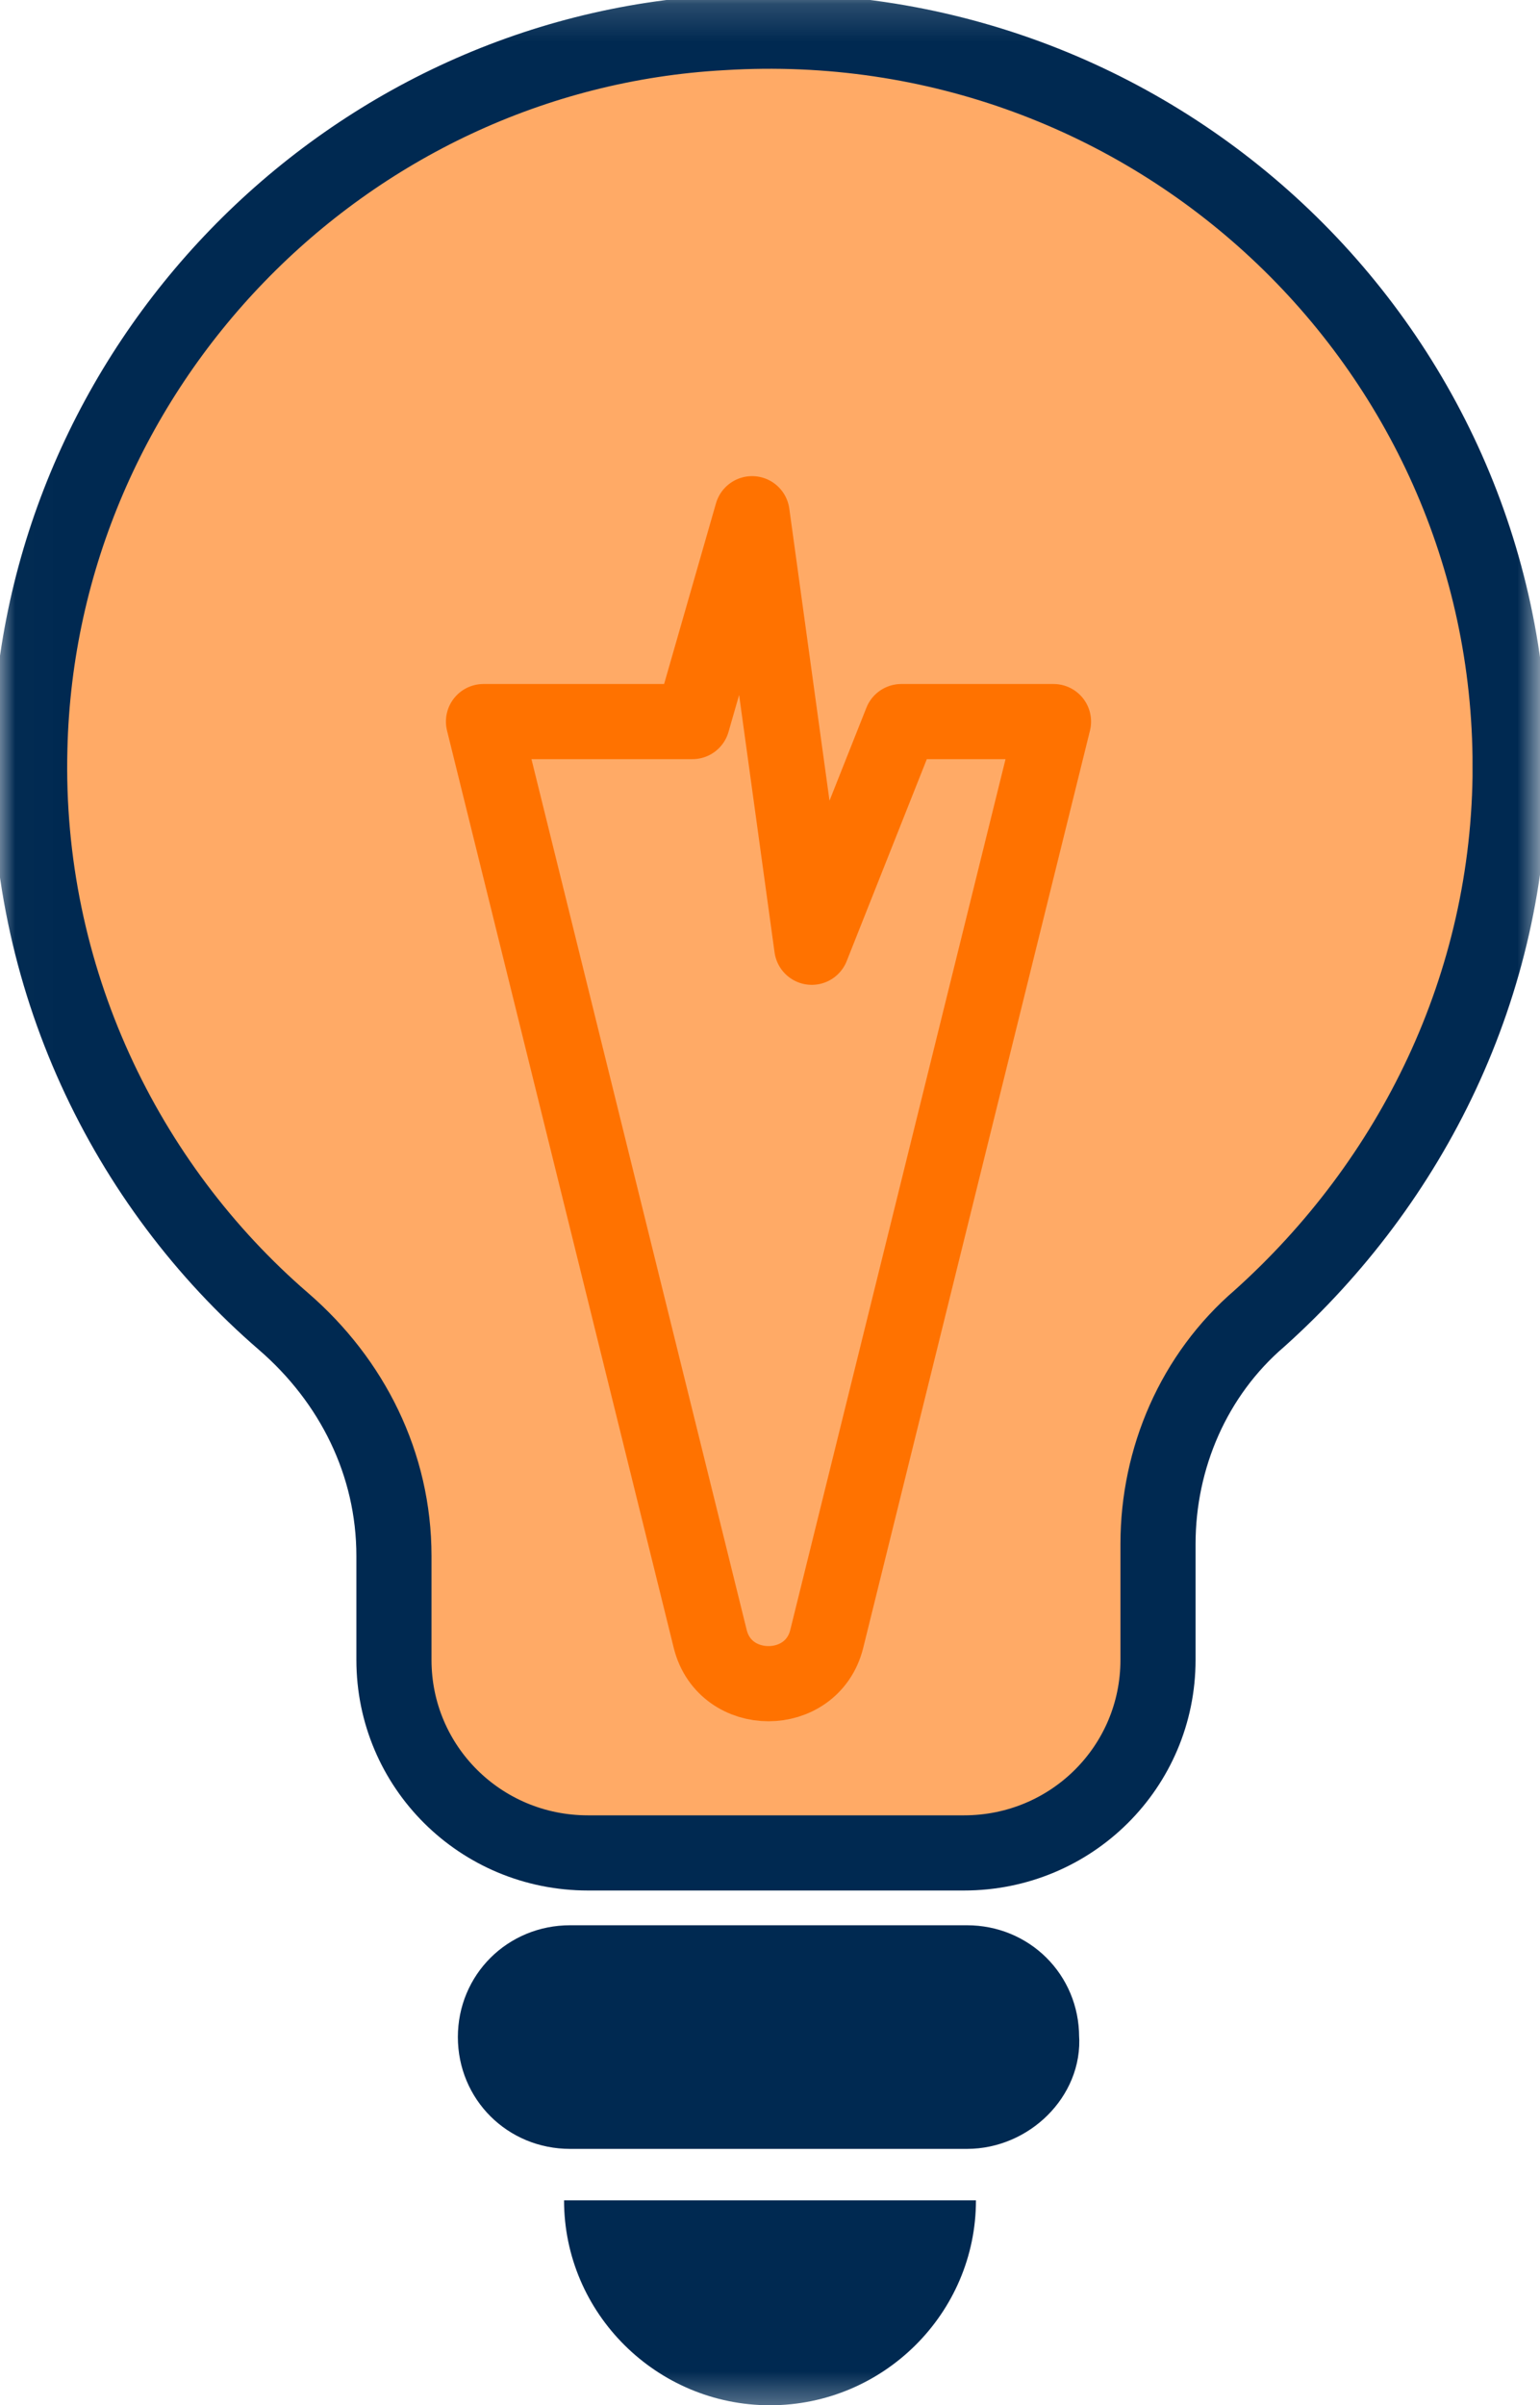
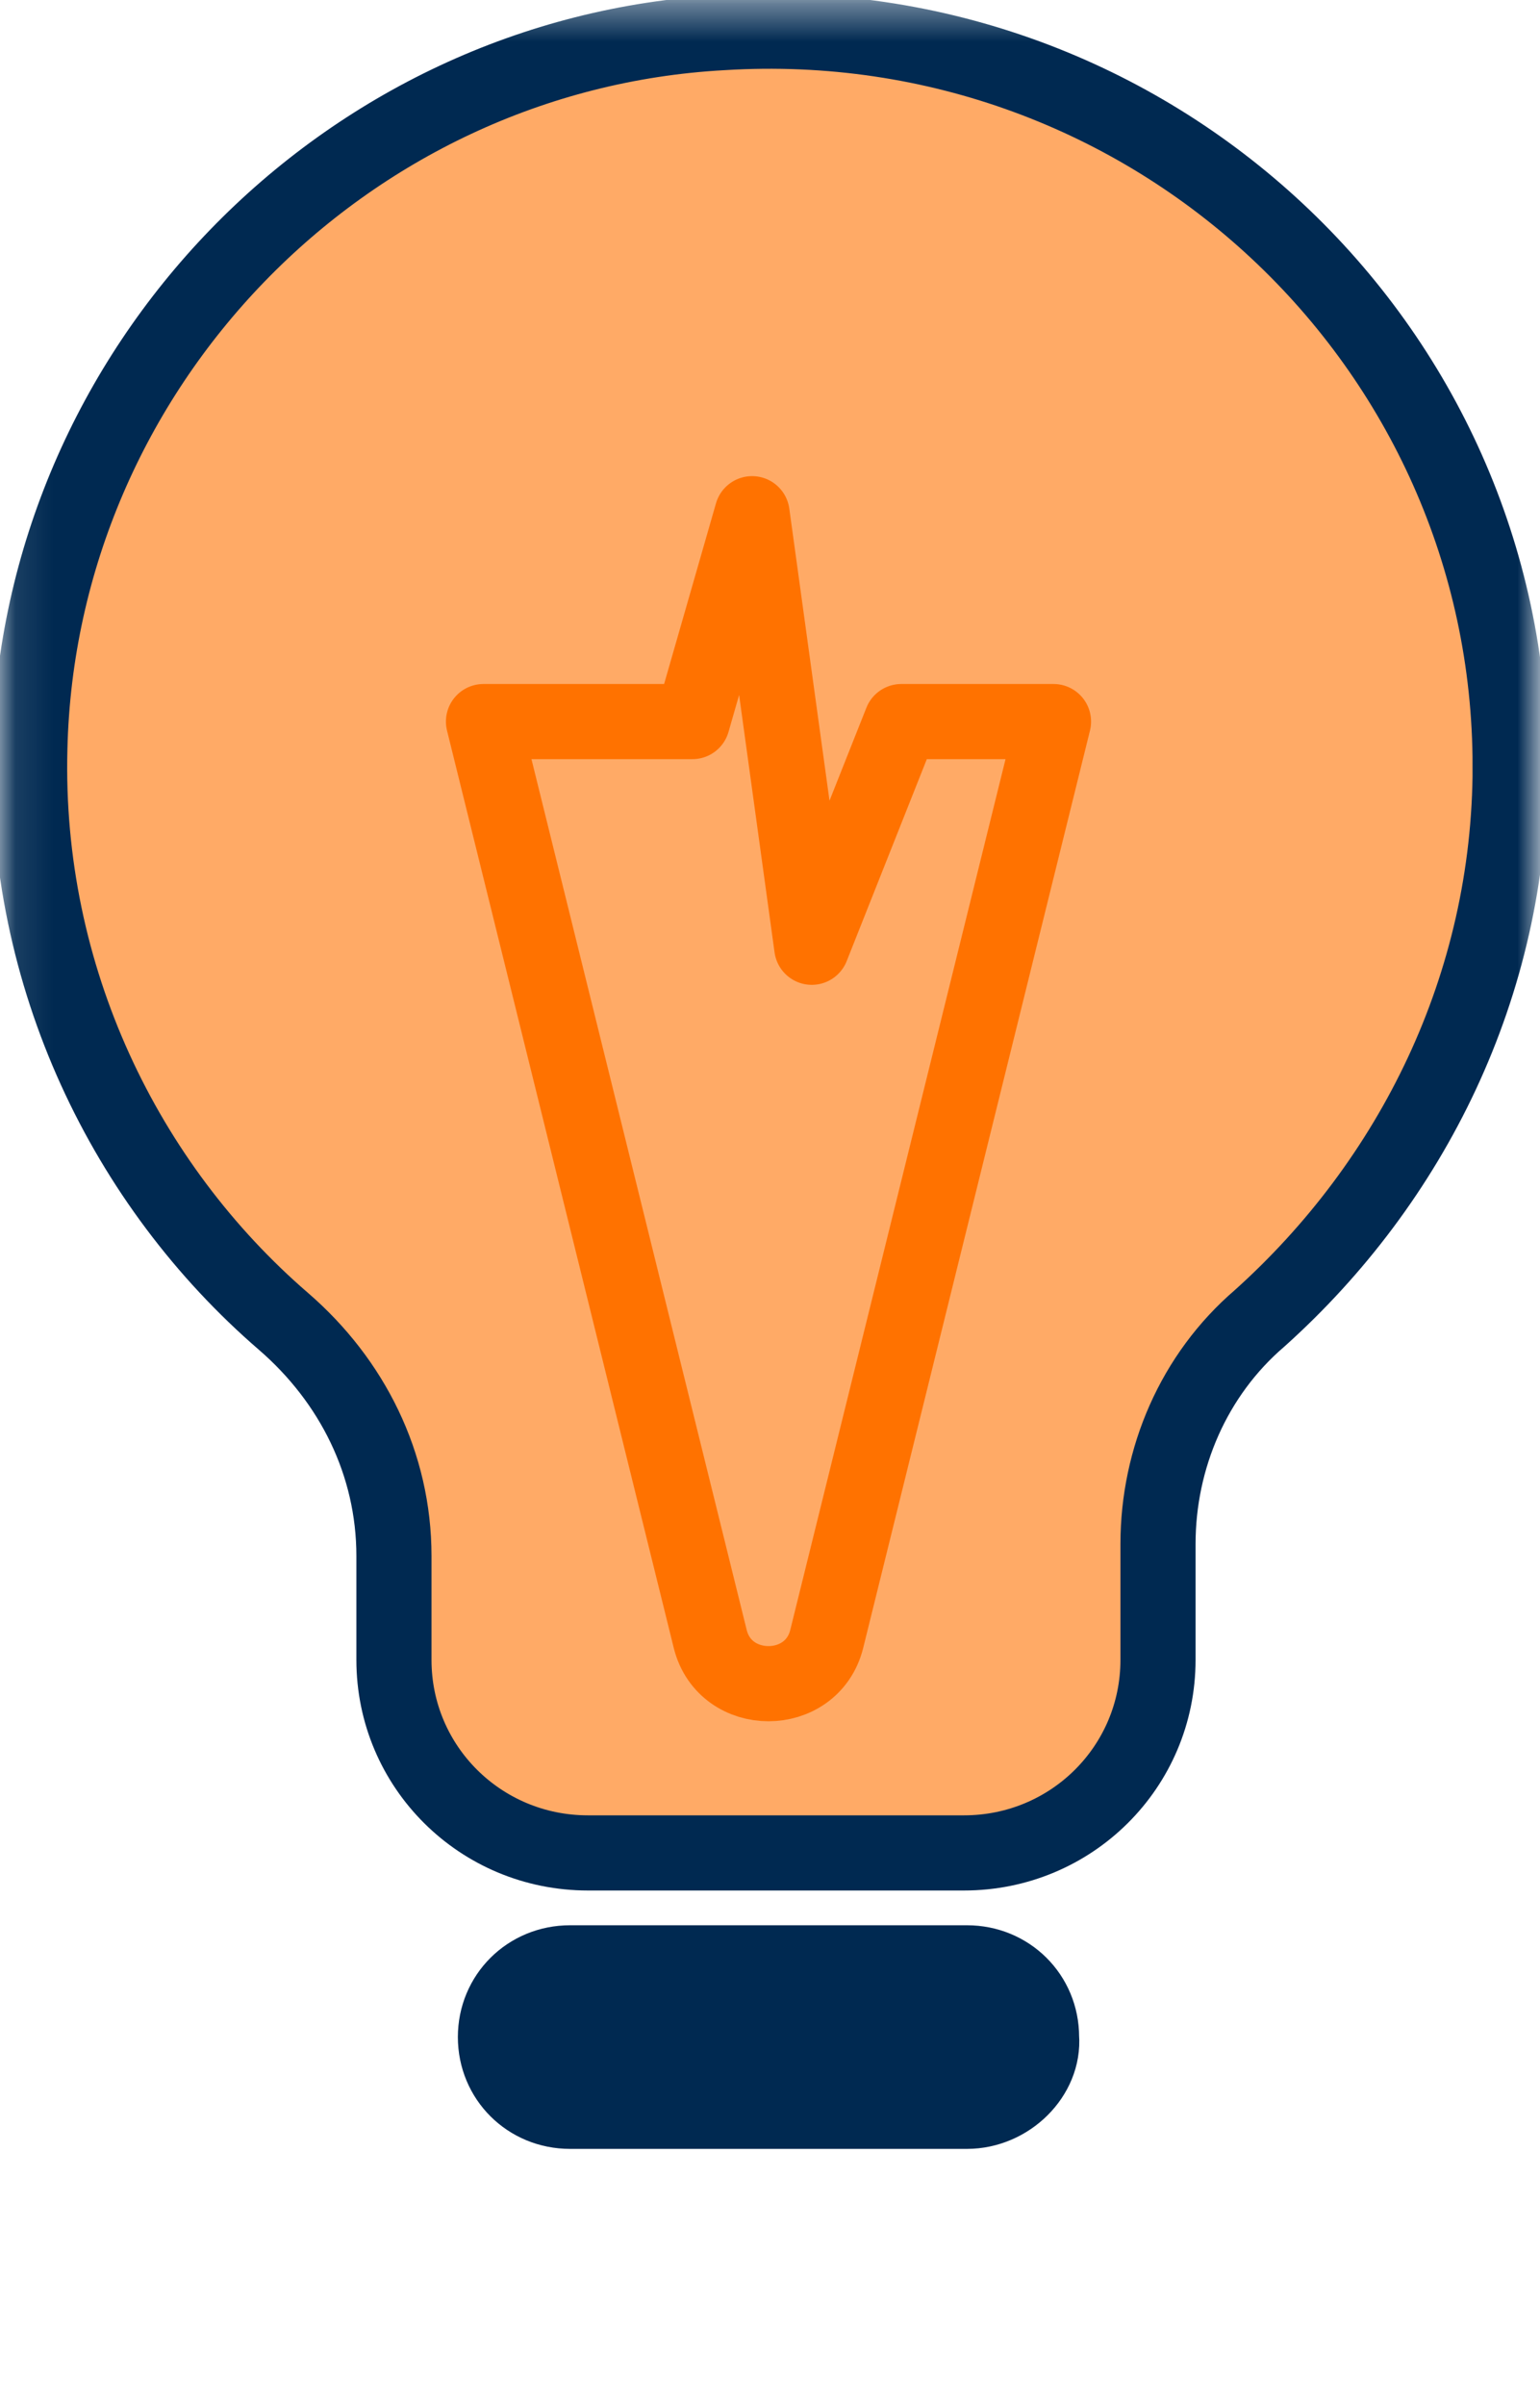
<svg xmlns="http://www.w3.org/2000/svg" xmlns:xlink="http://www.w3.org/1999/xlink" width="41" height="64" viewBox="0 0 41 64">
  <defs>
-     <rect id="rect-1" width="41" height="64" x="0" y="0" />
    <mask id="mask-2" maskContentUnits="userSpaceOnUse" maskUnits="userSpaceOnUse">
      <rect width="41" height="64" x="0" y="0" fill="black" />
      <use fill="white" xlink:href="#rect-1" />
    </mask>
    <path id="path-3" fill-rule="evenodd" d="M40.205 20.385c0-11.22-9.535-20.227-20.977-19.516C9.138 1.422 1.033 9.798.795 19.911.636 25.995 3.337 31.526 7.548 35.16c1.828 1.58 2.94 3.793 2.94 6.242v2.765c0 2.844 2.304 5.136 5.165 5.136h10.012c2.86 0 5.165-2.291 5.165-5.136v-3.081c0-2.291.953-4.504 2.702-6.005 4.052-3.635 6.674-8.849 6.674-14.696z" />
  </defs>
  <g>
    <use fill="none" xlink:href="#rect-1" />
    <g mask="url(#mask-2)">
      <g>
        <use fill="rgb(255,170,102)" xlink:href="#path-3" />
        <use fill-opacity="0" stroke="rgb(0,41,81)" stroke-dasharray="0 0 0 0" stroke-linecap="butt" stroke-linejoin="miter" stroke-width="2" xlink:href="#path-3" />
      </g>
      <g>
        <path fill="rgb(0,41,81)" fill-rule="evenodd" d="M25.744 56.178H15.176c-1.112 0-1.986-.869-1.986-1.975s.874-1.975 1.986-1.975h10.568c1.112 0 1.986.869 1.986 1.975.079 1.027-.874 1.975-1.986 1.975z" />
        <path fill-opacity="0" fill-rule="evenodd" stroke="rgb(0,41,81)" stroke-dasharray="0 0 0 0" stroke-linecap="butt" stroke-linejoin="miter" stroke-width="2" d="M25.744 56.178H15.176c-1.112 0-1.986-.869-1.986-1.975h0c0-1.106.874-1.975 1.986-1.975h10.568c1.112 0 1.986.869 1.986 1.975h0c.079 1.027-.874 1.975-1.986 1.975h0z" />
      </g>
-       <path fill="rgb(0,41,81)" fill-rule="evenodd" d="M20.5 64c3.019 0 5.483-2.449 5.483-5.452H15.017C15.017 61.551 17.481 64 20.5 64z" />
      <path fill-opacity="0" fill-rule="evenodd" stroke="rgb(255,114,0)" stroke-dasharray="0 0 0 0" stroke-linecap="round" stroke-linejoin="round" stroke-width="2" d="M28.048 19.2l-6.039 24.415c-.397 1.58-2.702 1.58-3.099 0L12.872 19.2h5.562l1.589-5.531 1.589 11.536L23.996 19.2h4.052z" />
    </g>
  </g>
</svg>